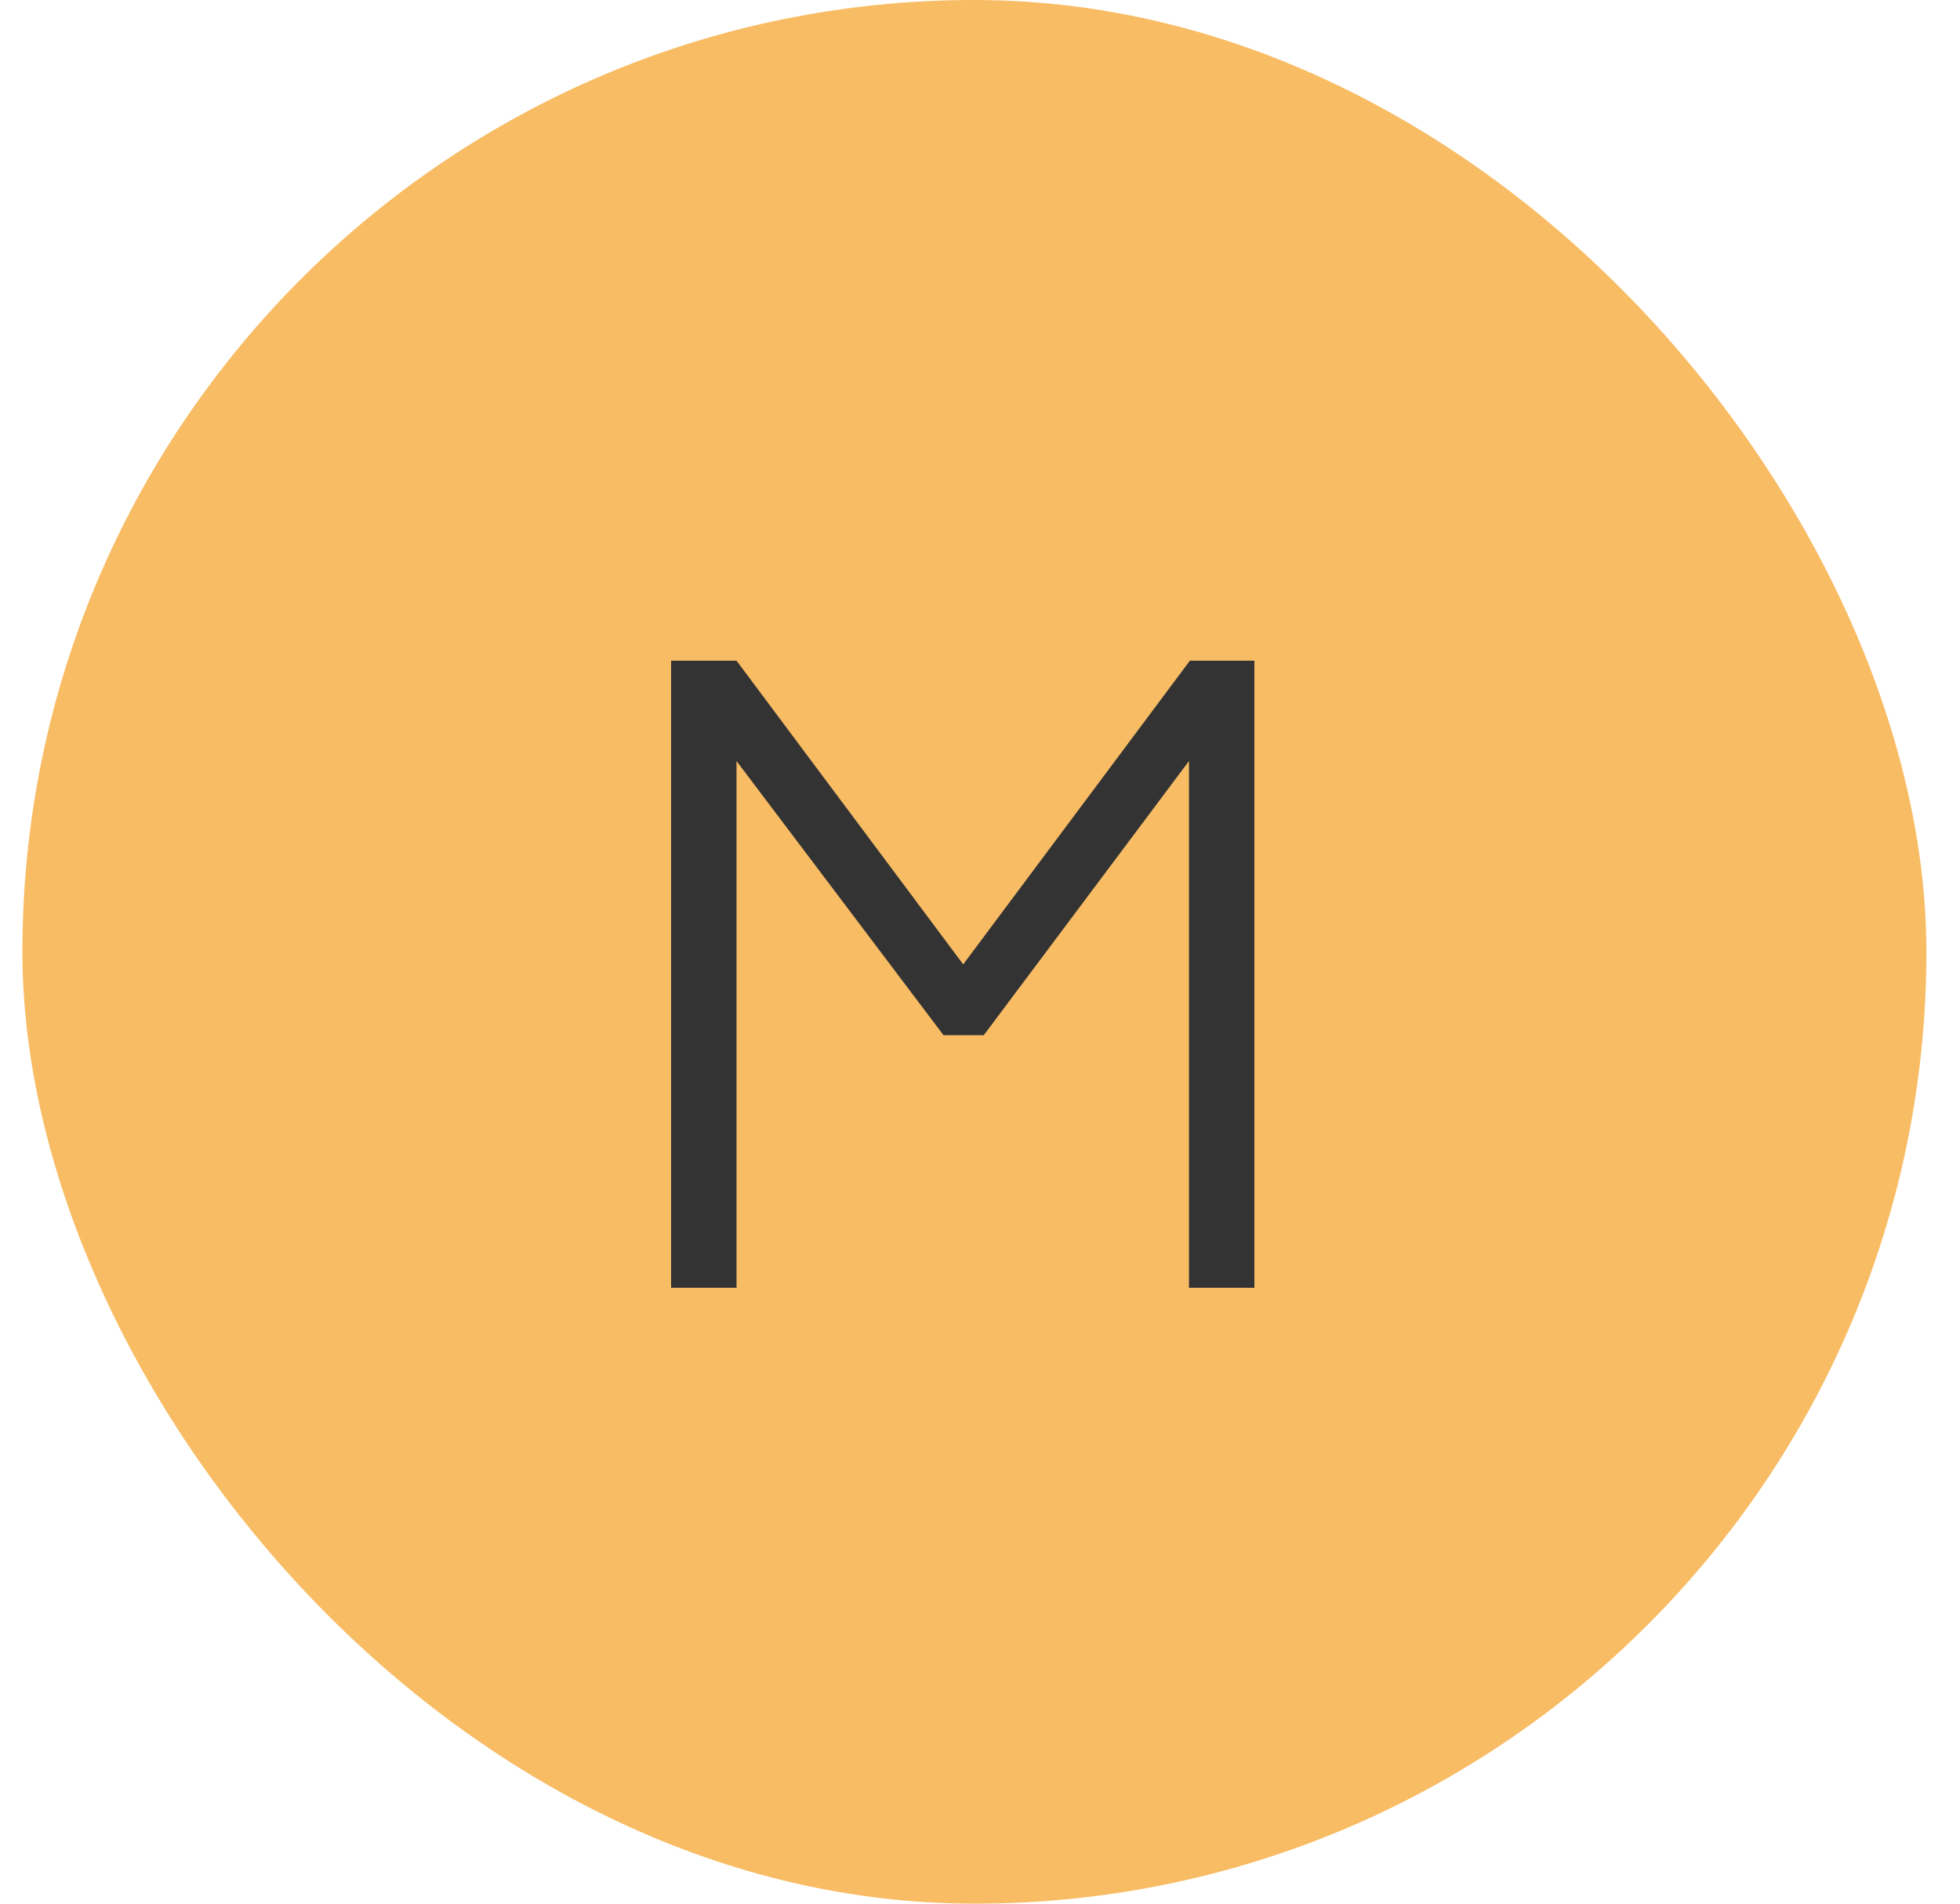
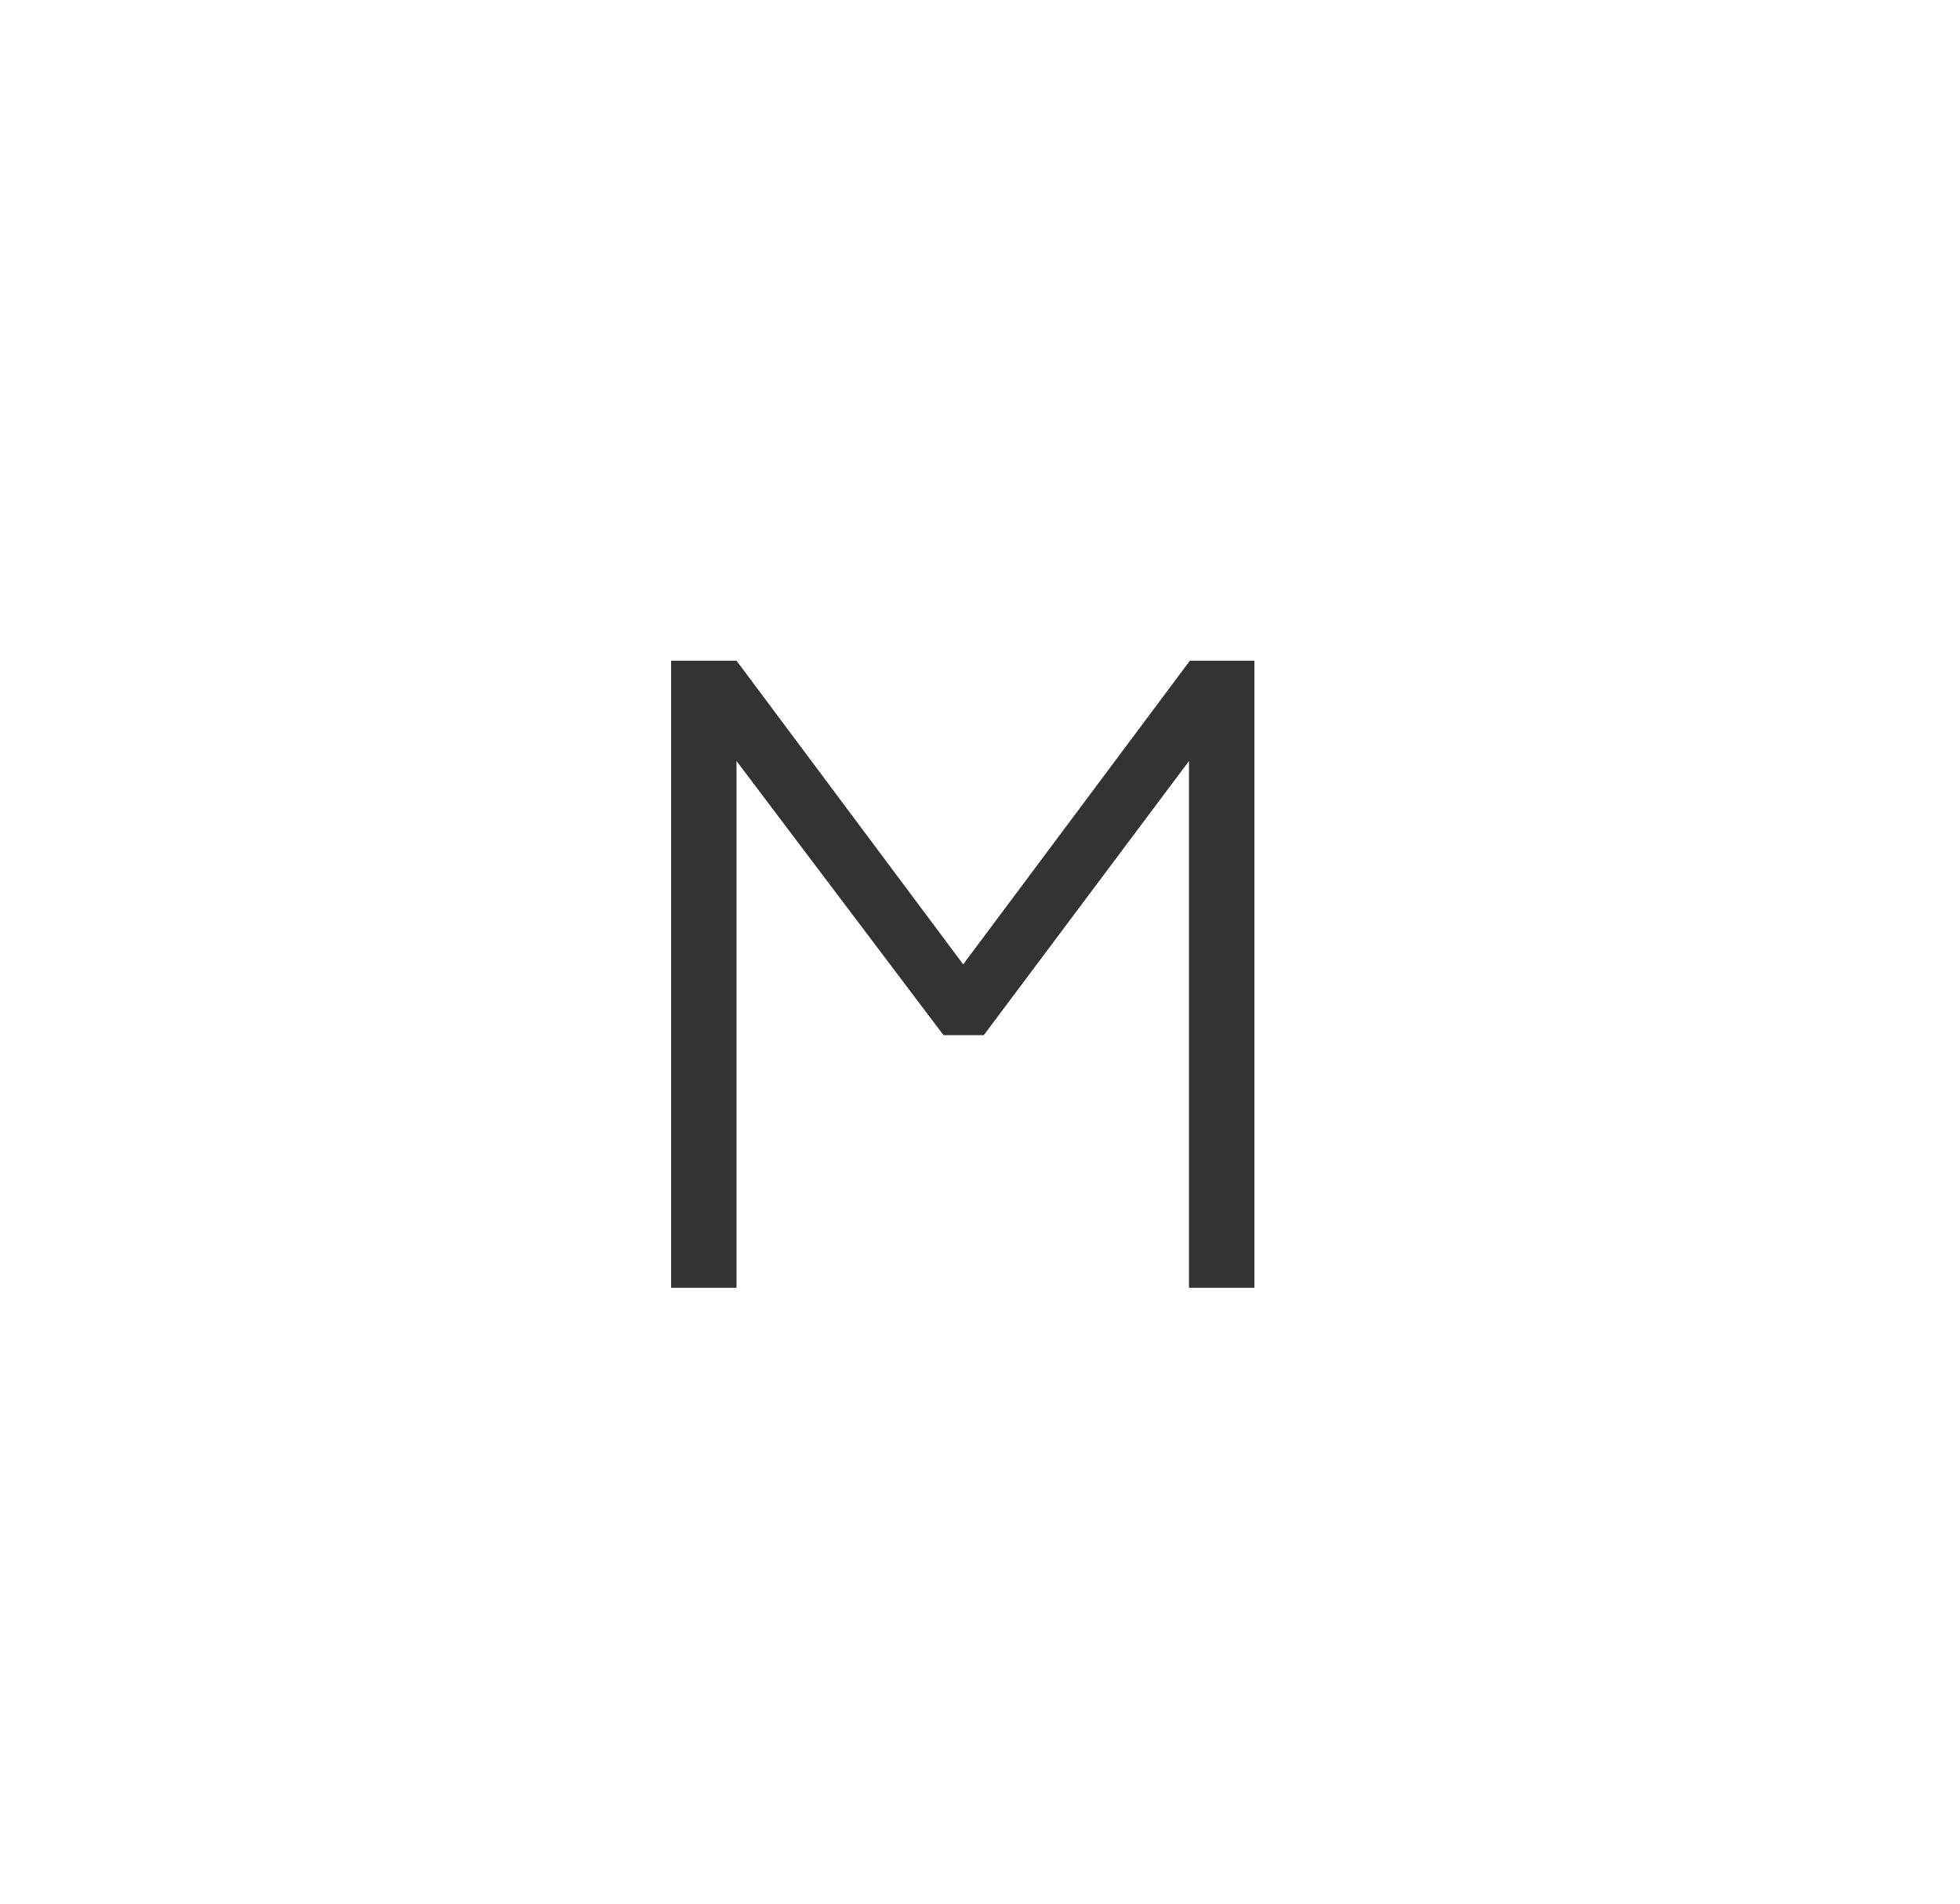
<svg xmlns="http://www.w3.org/2000/svg" width="35" height="34" viewBox="0 0 35 34" fill="none">
-   <rect x="0.4" width="34" height="34" rx="17" fill="#F8BC64" />
-   <path d="M13.152 23H11.984V11.8H13.152L17.2 17.224L21.248 11.8H22.4V23H21.232V13.592L17.568 18.488H16.848L13.152 13.592V23Z" fill="#333333" />
+   <path d="M13.152 23H11.984V11.8H13.152L17.2 17.224L21.248 11.8H22.4V23H21.232V13.592L17.568 18.488H16.848L13.152 13.592Z" fill="#333333" />
</svg>